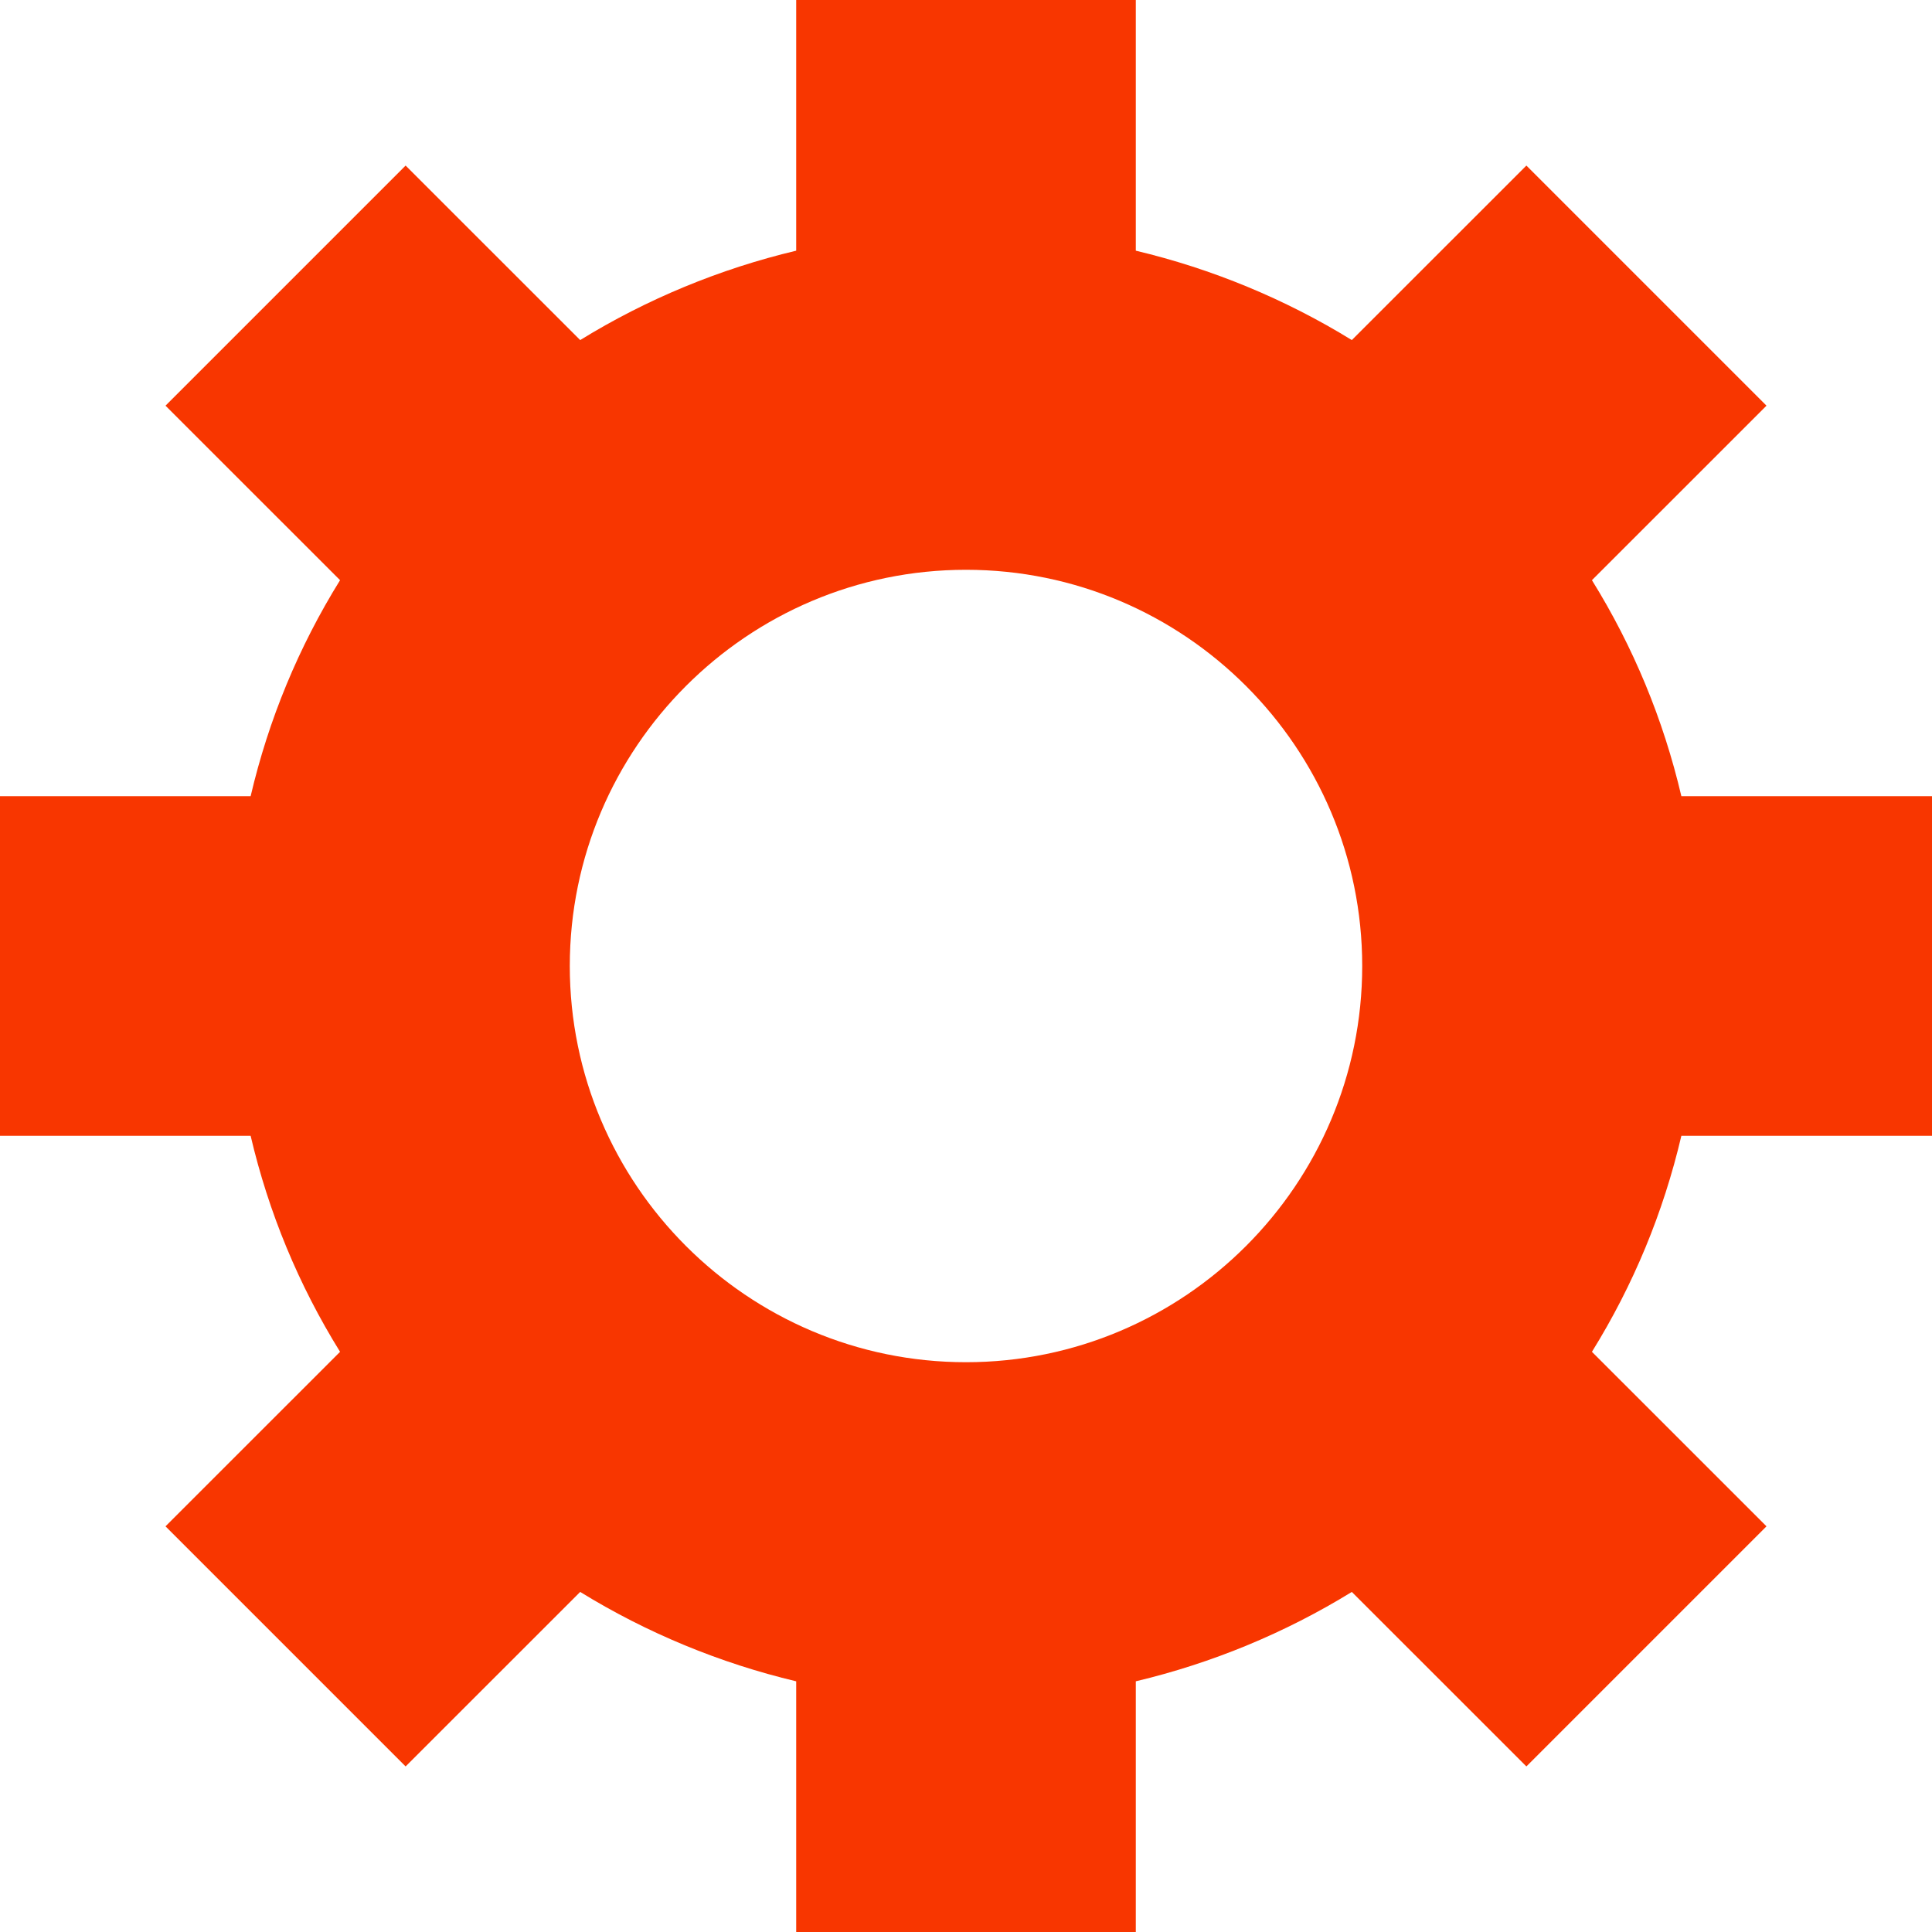
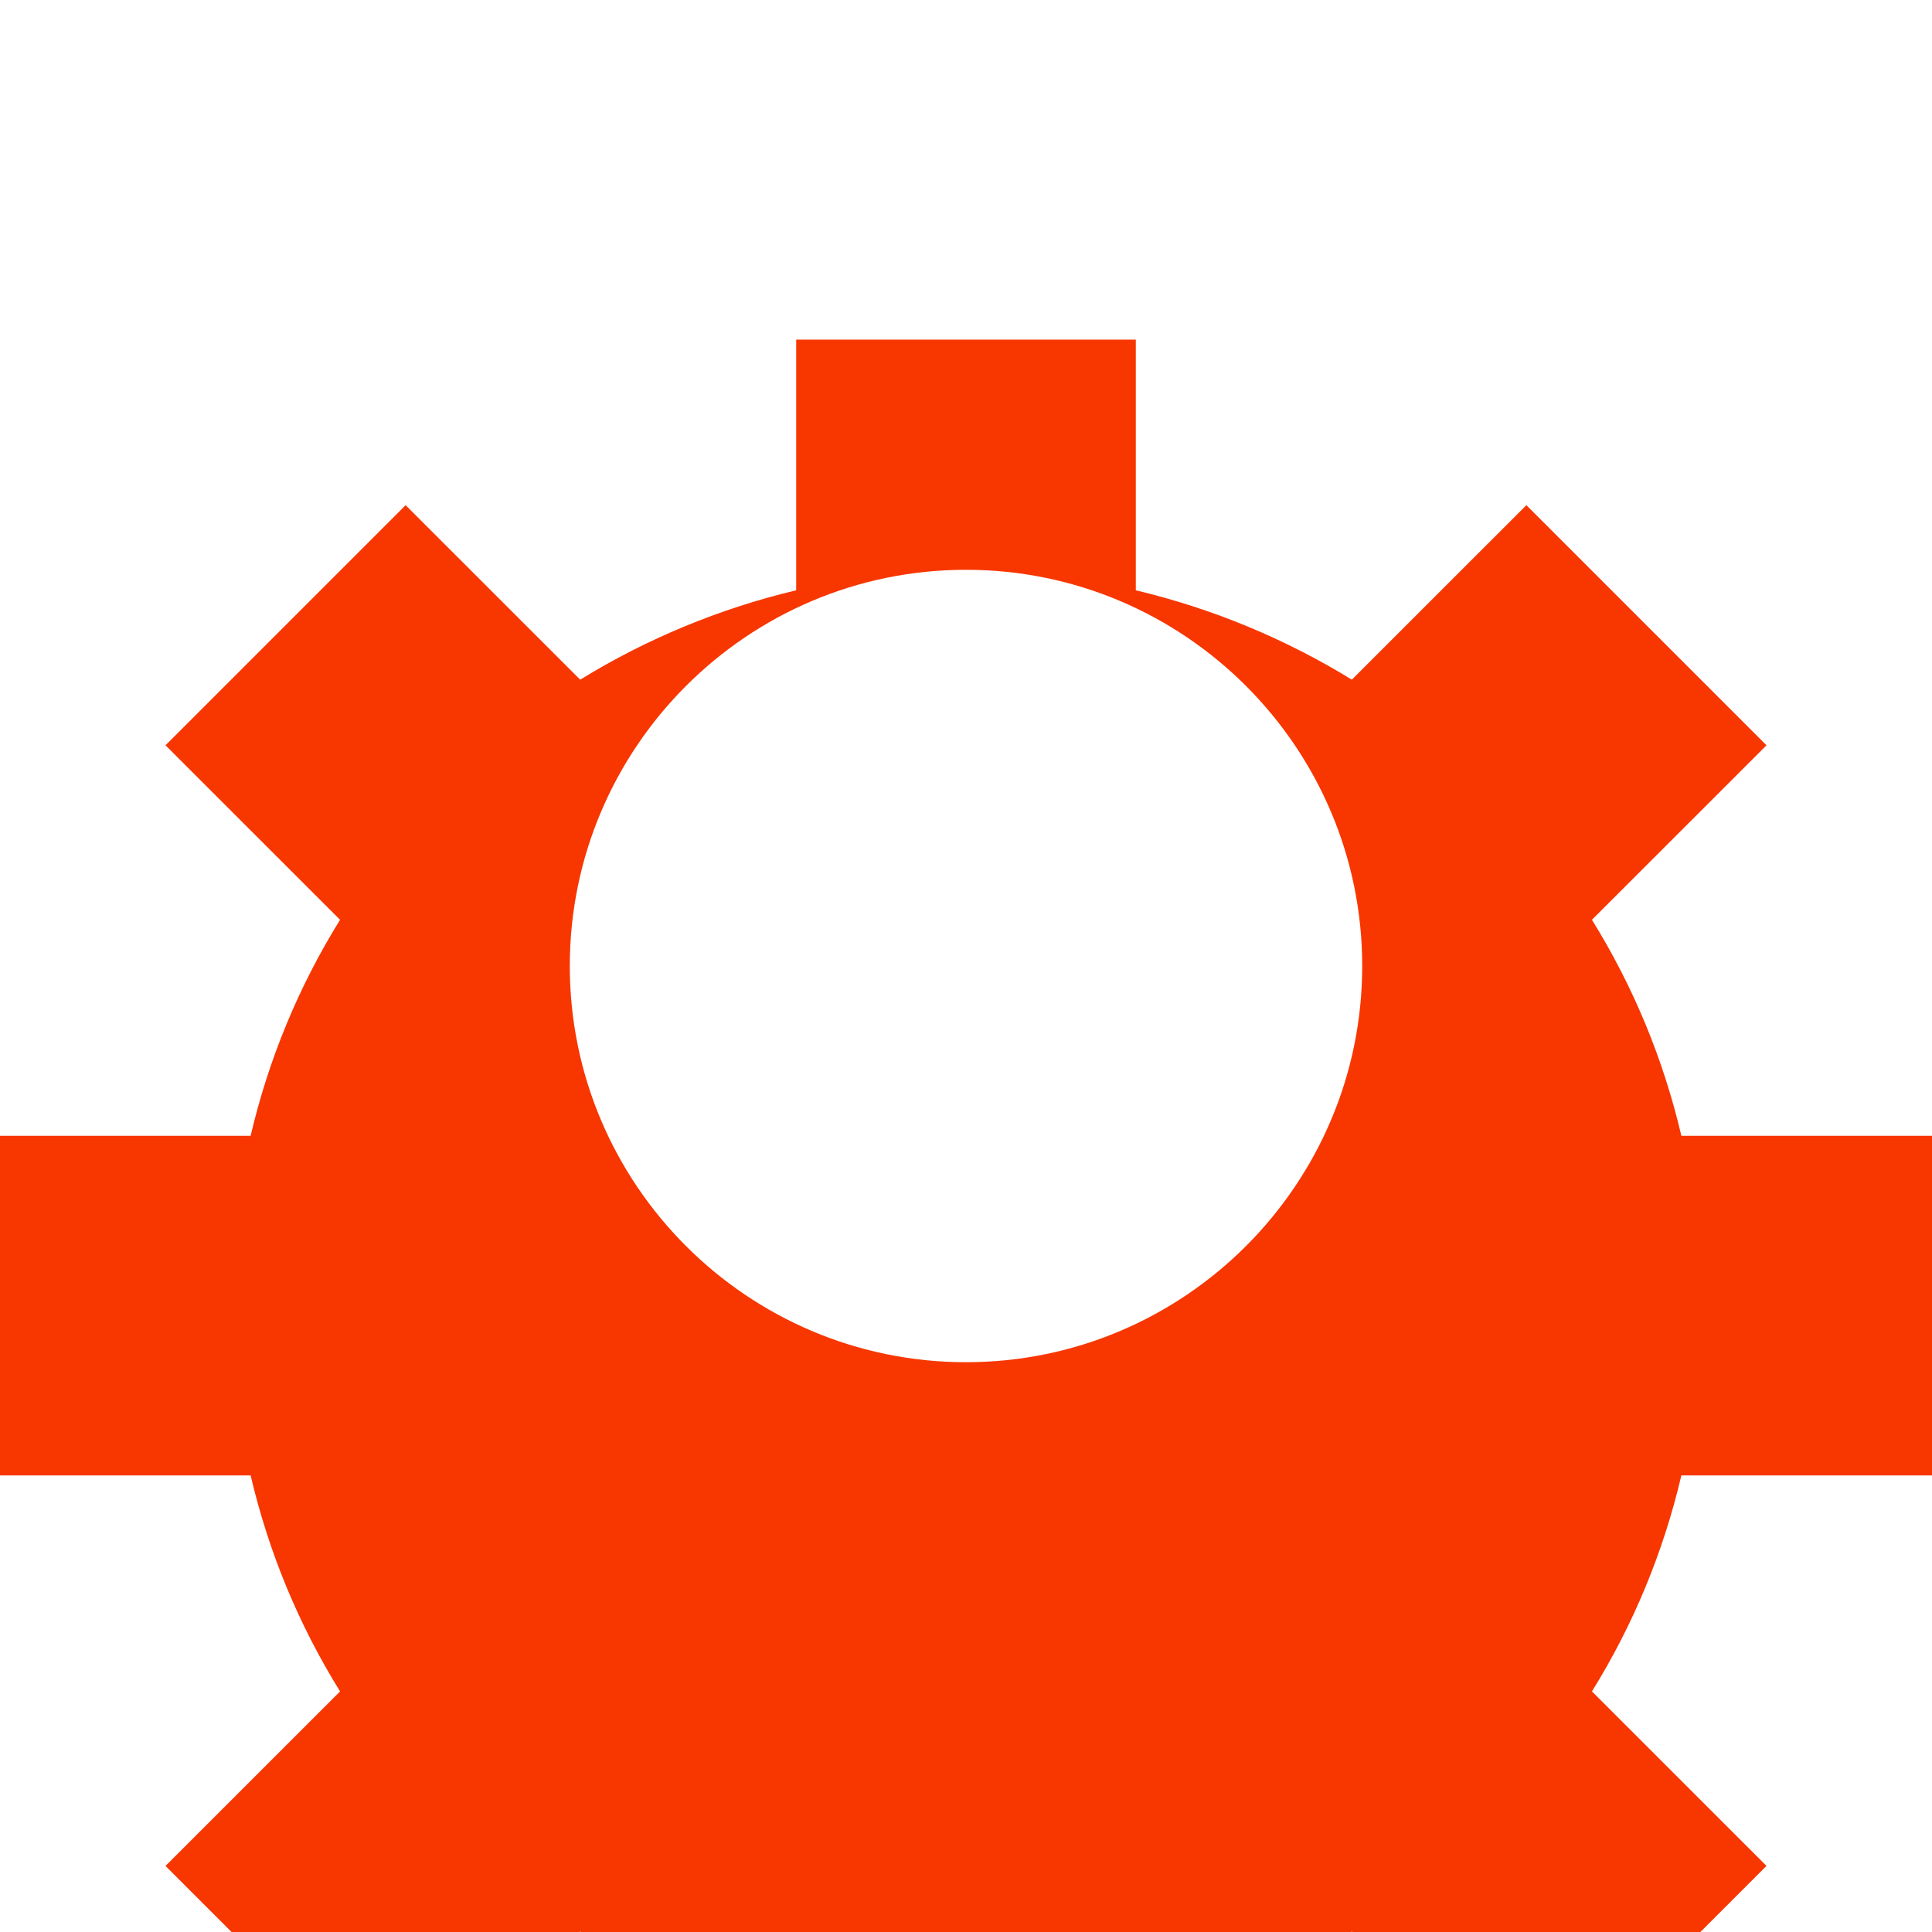
<svg xmlns="http://www.w3.org/2000/svg" width="512" height="512" x="0" y="0" viewBox="0 0 512 512" style="enable-background:new 0 0 512 512" xml:space="preserve" class="">
  <g>
    <g>
-       <path d="m512 301v-90h-66.42c-4.775-20.361-12.715-39.536-23.701-57.246l46.26-46.245-63.633-63.633-46.26 46.245c-17.607-10.84-37.031-18.882-57.246-23.686v-66.435h-90v66.435c-20.215 4.805-39.639 12.847-57.246 23.687l-46.26-46.245-63.633 63.633 46.26 46.245c-10.986 17.709-18.926 36.884-23.701 57.245h-66.42v90h66.42c4.775 20.361 12.715 39.536 23.701 57.246l-46.26 46.245 63.633 63.633 46.26-46.245c17.607 10.84 37.031 18.882 57.246 23.687v66.434h90v-66.435c20.215-4.805 39.639-12.847 57.246-23.687l46.26 46.245 63.633-63.633-46.26-46.245c10.986-17.71 18.926-36.885 23.701-57.246h66.42zm-256 60c-57.891 0-105-47.109-105-105s47.109-105 105-105 105 47.109 105 105-47.109 105-105 105z" fill="#f83600" data-original="#000000" style="" class="" />
+       <path d="m512 301h-66.42c-4.775-20.361-12.715-39.536-23.701-57.246l46.26-46.245-63.633-63.633-46.26 46.245c-17.607-10.84-37.031-18.882-57.246-23.686v-66.435h-90v66.435c-20.215 4.805-39.639 12.847-57.246 23.687l-46.26-46.245-63.633 63.633 46.26 46.245c-10.986 17.709-18.926 36.884-23.701 57.245h-66.42v90h66.42c4.775 20.361 12.715 39.536 23.701 57.246l-46.26 46.245 63.633 63.633 46.26-46.245c17.607 10.84 37.031 18.882 57.246 23.687v66.434h90v-66.435c20.215-4.805 39.639-12.847 57.246-23.687l46.26 46.245 63.633-63.633-46.26-46.245c10.986-17.71 18.926-36.885 23.701-57.246h66.42zm-256 60c-57.891 0-105-47.109-105-105s47.109-105 105-105 105 47.109 105 105-47.109 105-105 105z" fill="#f83600" data-original="#000000" style="" class="" />
    </g>
  </g>
</svg>